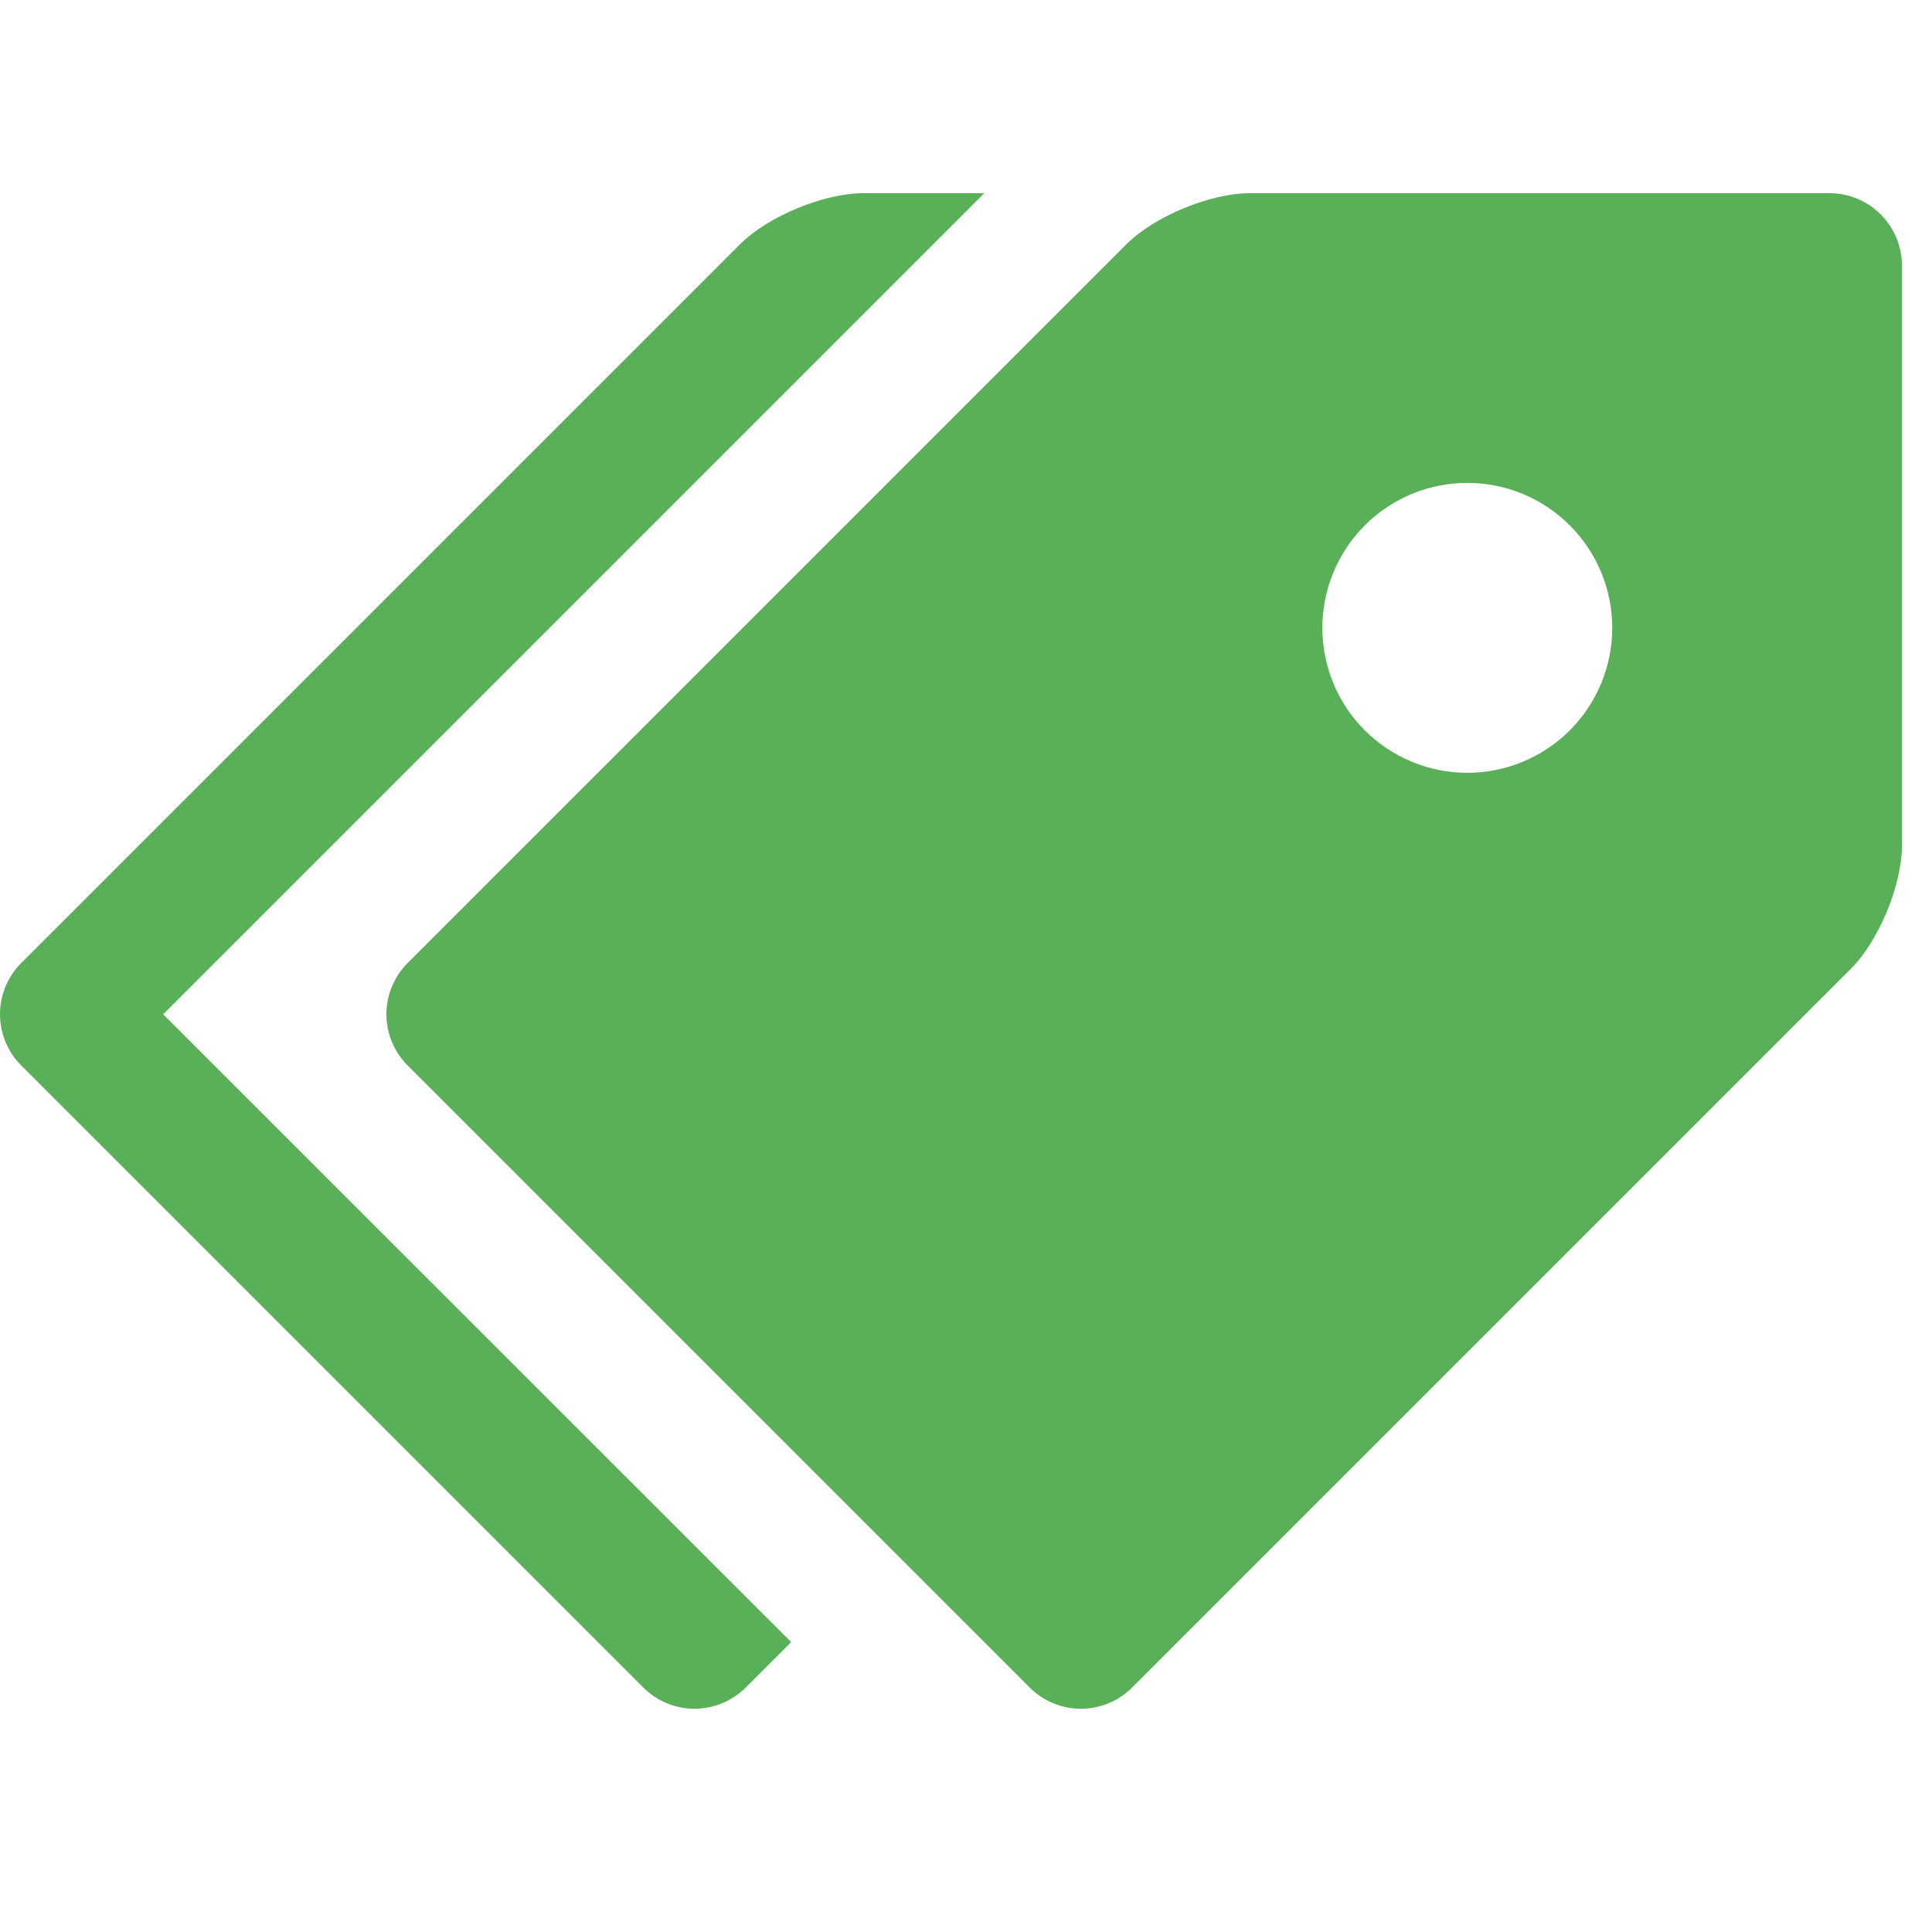
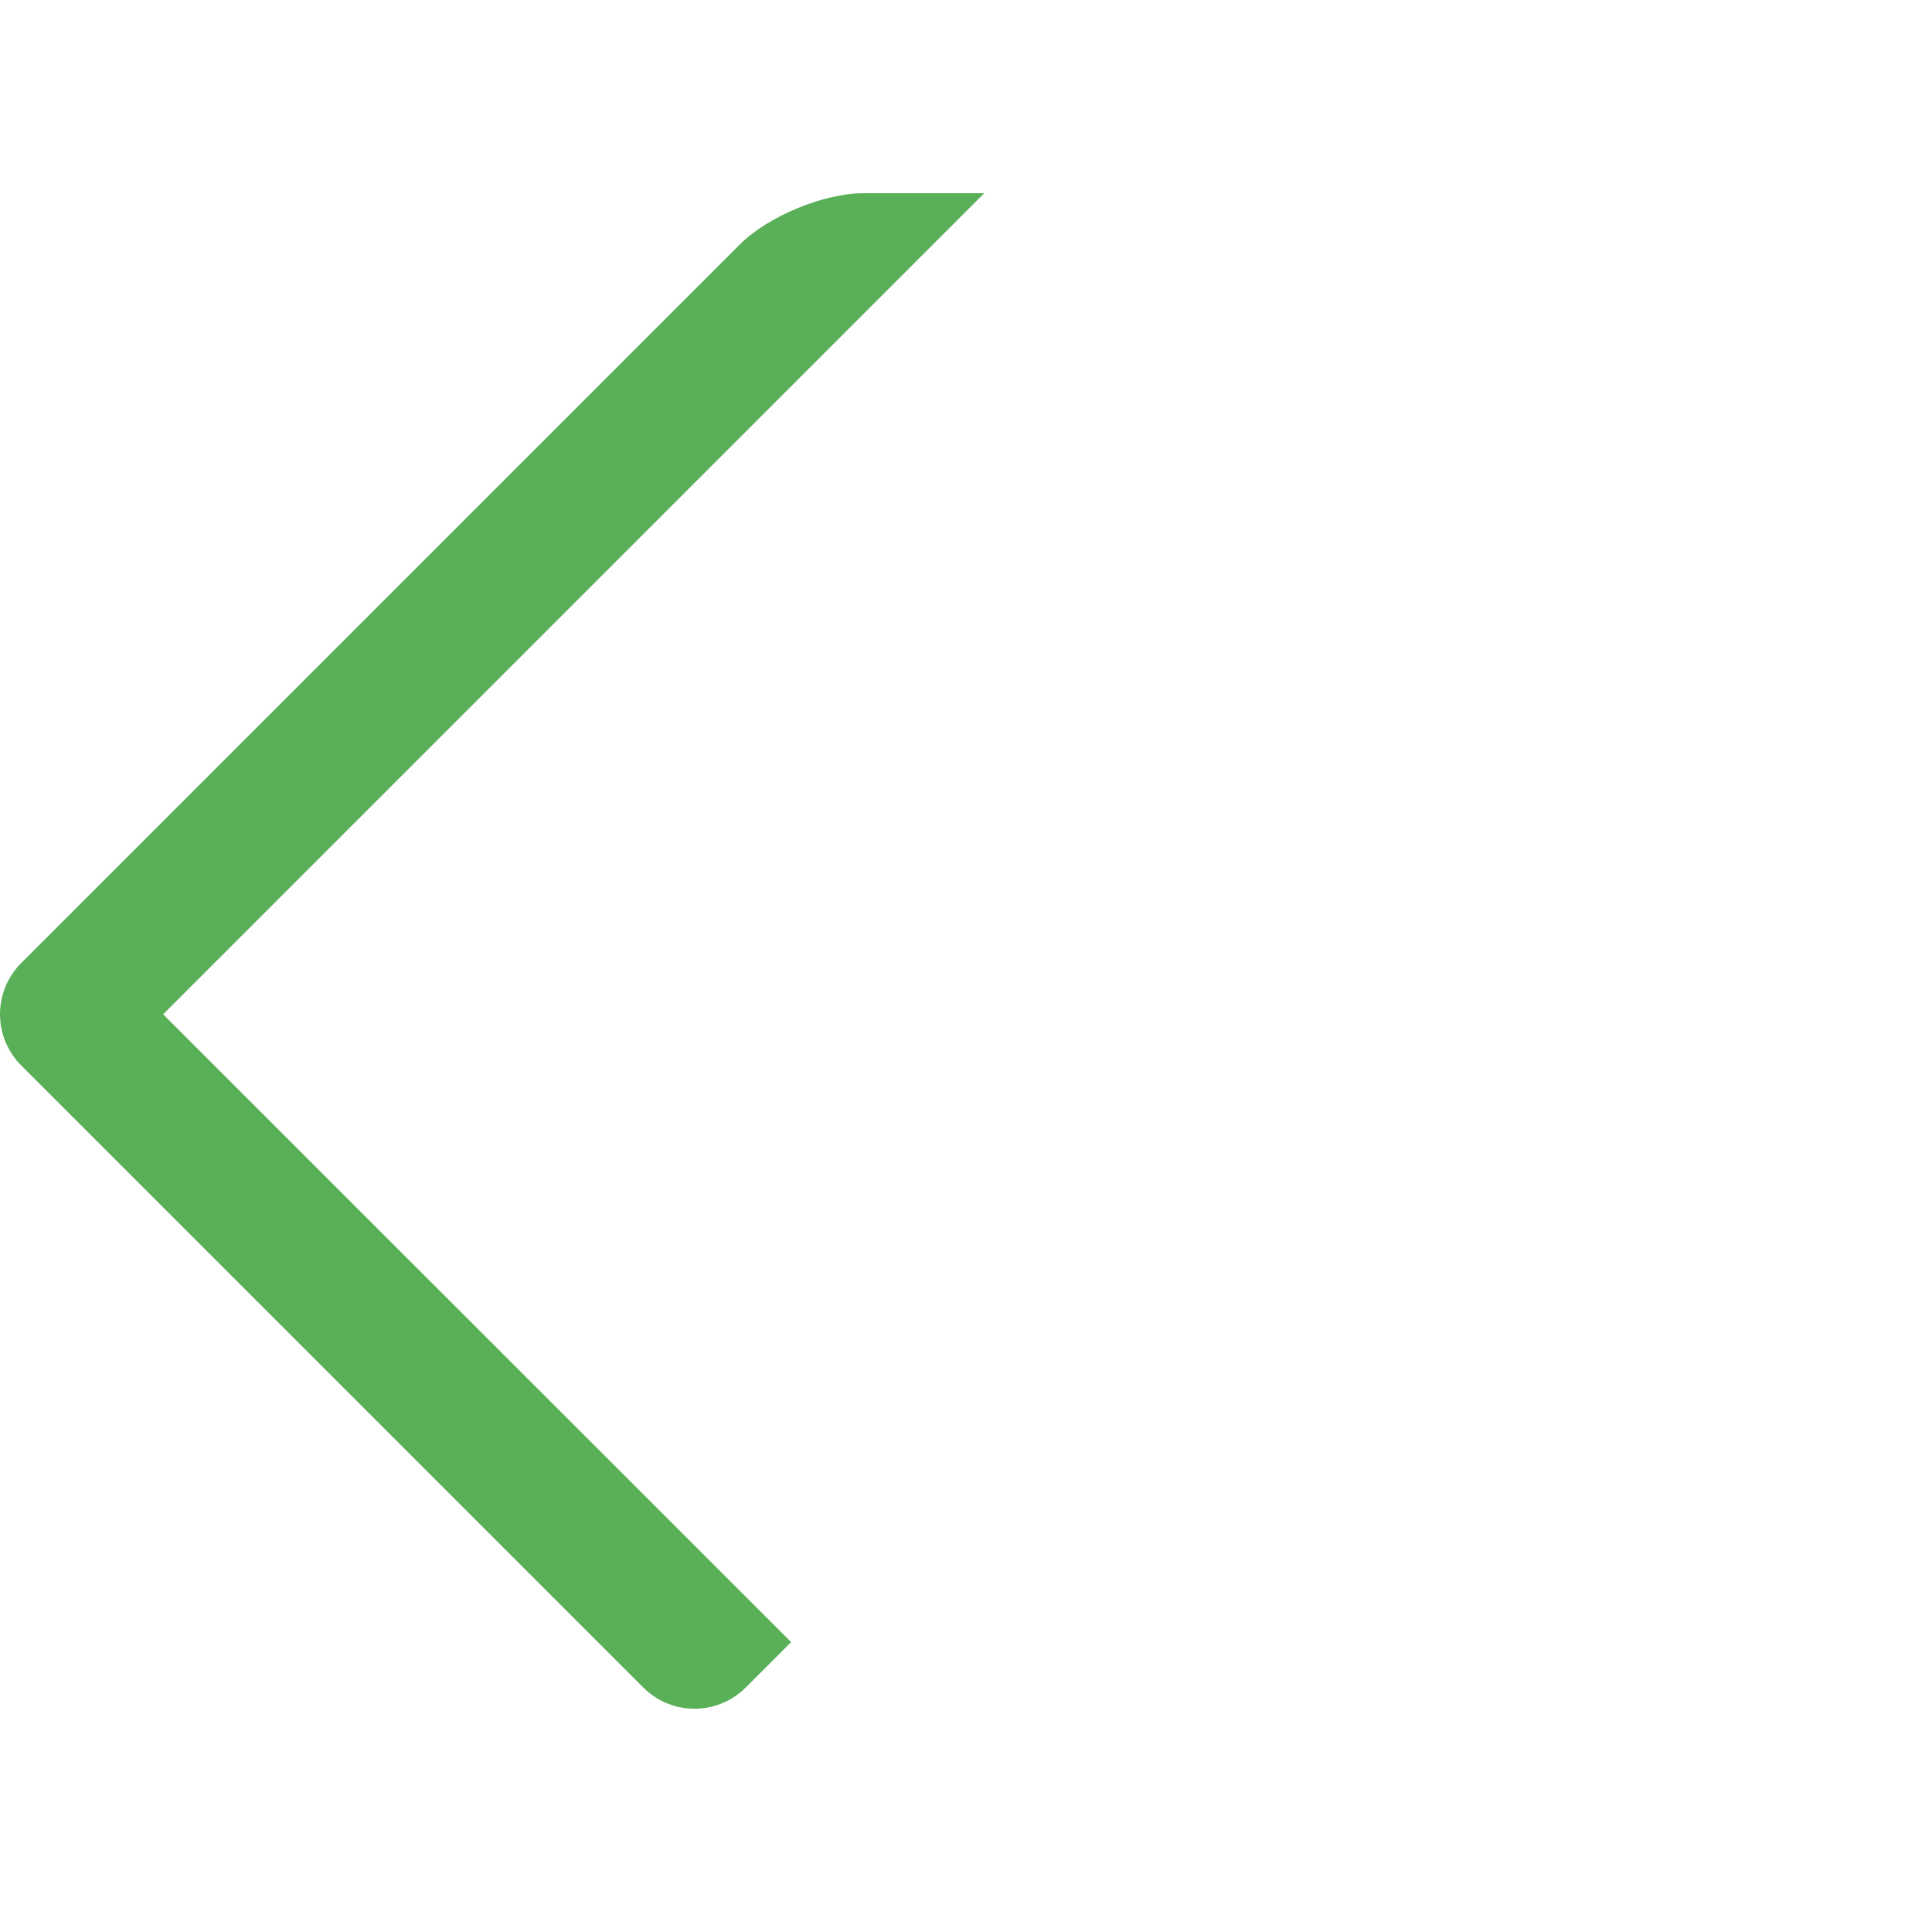
<svg xmlns="http://www.w3.org/2000/svg" width="40" height="40" viewBox="0 0 40 40" fill="none">
-   <path d="M37.878 4H25.878C25.054 4 23.9 4.478 23.318 5.06L8.44 19.938C8.3 20.077 8.19 20.243 8.114 20.425C8.039 20.607 8 20.802 8 20.999C8 21.196 8.039 21.391 8.114 21.573C8.19 21.755 8.3 21.921 8.44 22.06L21.318 34.938C21.457 35.077 21.622 35.188 21.804 35.263C21.986 35.339 22.182 35.378 22.379 35.378C22.576 35.378 22.771 35.339 22.953 35.263C23.135 35.188 23.3 35.077 23.44 34.938L38.318 20.06C38.902 19.476 39.378 18.324 39.378 17.5V5.5C39.378 5.102 39.22 4.721 38.938 4.439C38.657 4.158 38.276 4 37.878 4ZM30.378 16C29.984 16 29.593 15.922 29.229 15.771C28.865 15.62 28.535 15.399 28.256 15.12C27.977 14.842 27.756 14.511 27.606 14.146C27.455 13.782 27.378 13.392 27.378 12.998C27.378 12.604 27.456 12.214 27.607 11.85C27.757 11.486 27.979 11.155 28.257 10.876C28.536 10.598 28.867 10.377 29.231 10.226C29.595 10.075 29.986 9.998 30.38 9.998C31.176 9.998 31.939 10.315 32.501 10.878C33.064 11.441 33.38 12.204 33.38 13C33.379 13.796 33.063 14.559 32.5 15.122C31.937 15.684 31.174 16 30.378 16Z" fill="#5AB058" />
-   <path d="M3.378 21L20.378 4H17.878C17.054 4 15.9 4.478 15.318 5.06L0.44 19.938C0.3 20.077 0.19 20.243 0.114 20.425C0.039 20.607 0 20.802 0 20.999C0 21.196 0.039 21.391 0.114 21.573C0.19 21.755 0.3 21.921 0.44 22.06L13.318 34.938C13.457 35.077 13.622 35.188 13.804 35.263C13.986 35.339 14.182 35.378 14.379 35.378C14.576 35.378 14.771 35.339 14.953 35.263C15.135 35.188 15.3 35.077 15.44 34.938L16.38 33.998L3.378 21Z" fill="#5AB058" />
+   <path d="M3.378 21L20.378 4H17.878C17.054 4 15.9 4.478 15.318 5.06L0.44 19.938C0.3 20.077 0.19 20.243 0.114 20.425C0.039 20.607 0 20.802 0 20.999C0 21.196 0.039 21.391 0.114 21.573C0.19 21.755 0.3 21.921 0.44 22.06L13.318 34.938C13.457 35.077 13.622 35.188 13.804 35.263C13.986 35.339 14.182 35.378 14.379 35.378C14.576 35.378 14.771 35.339 14.953 35.263C15.135 35.188 15.3 35.077 15.44 34.938L16.38 33.998Z" fill="#5AB058" />
</svg>